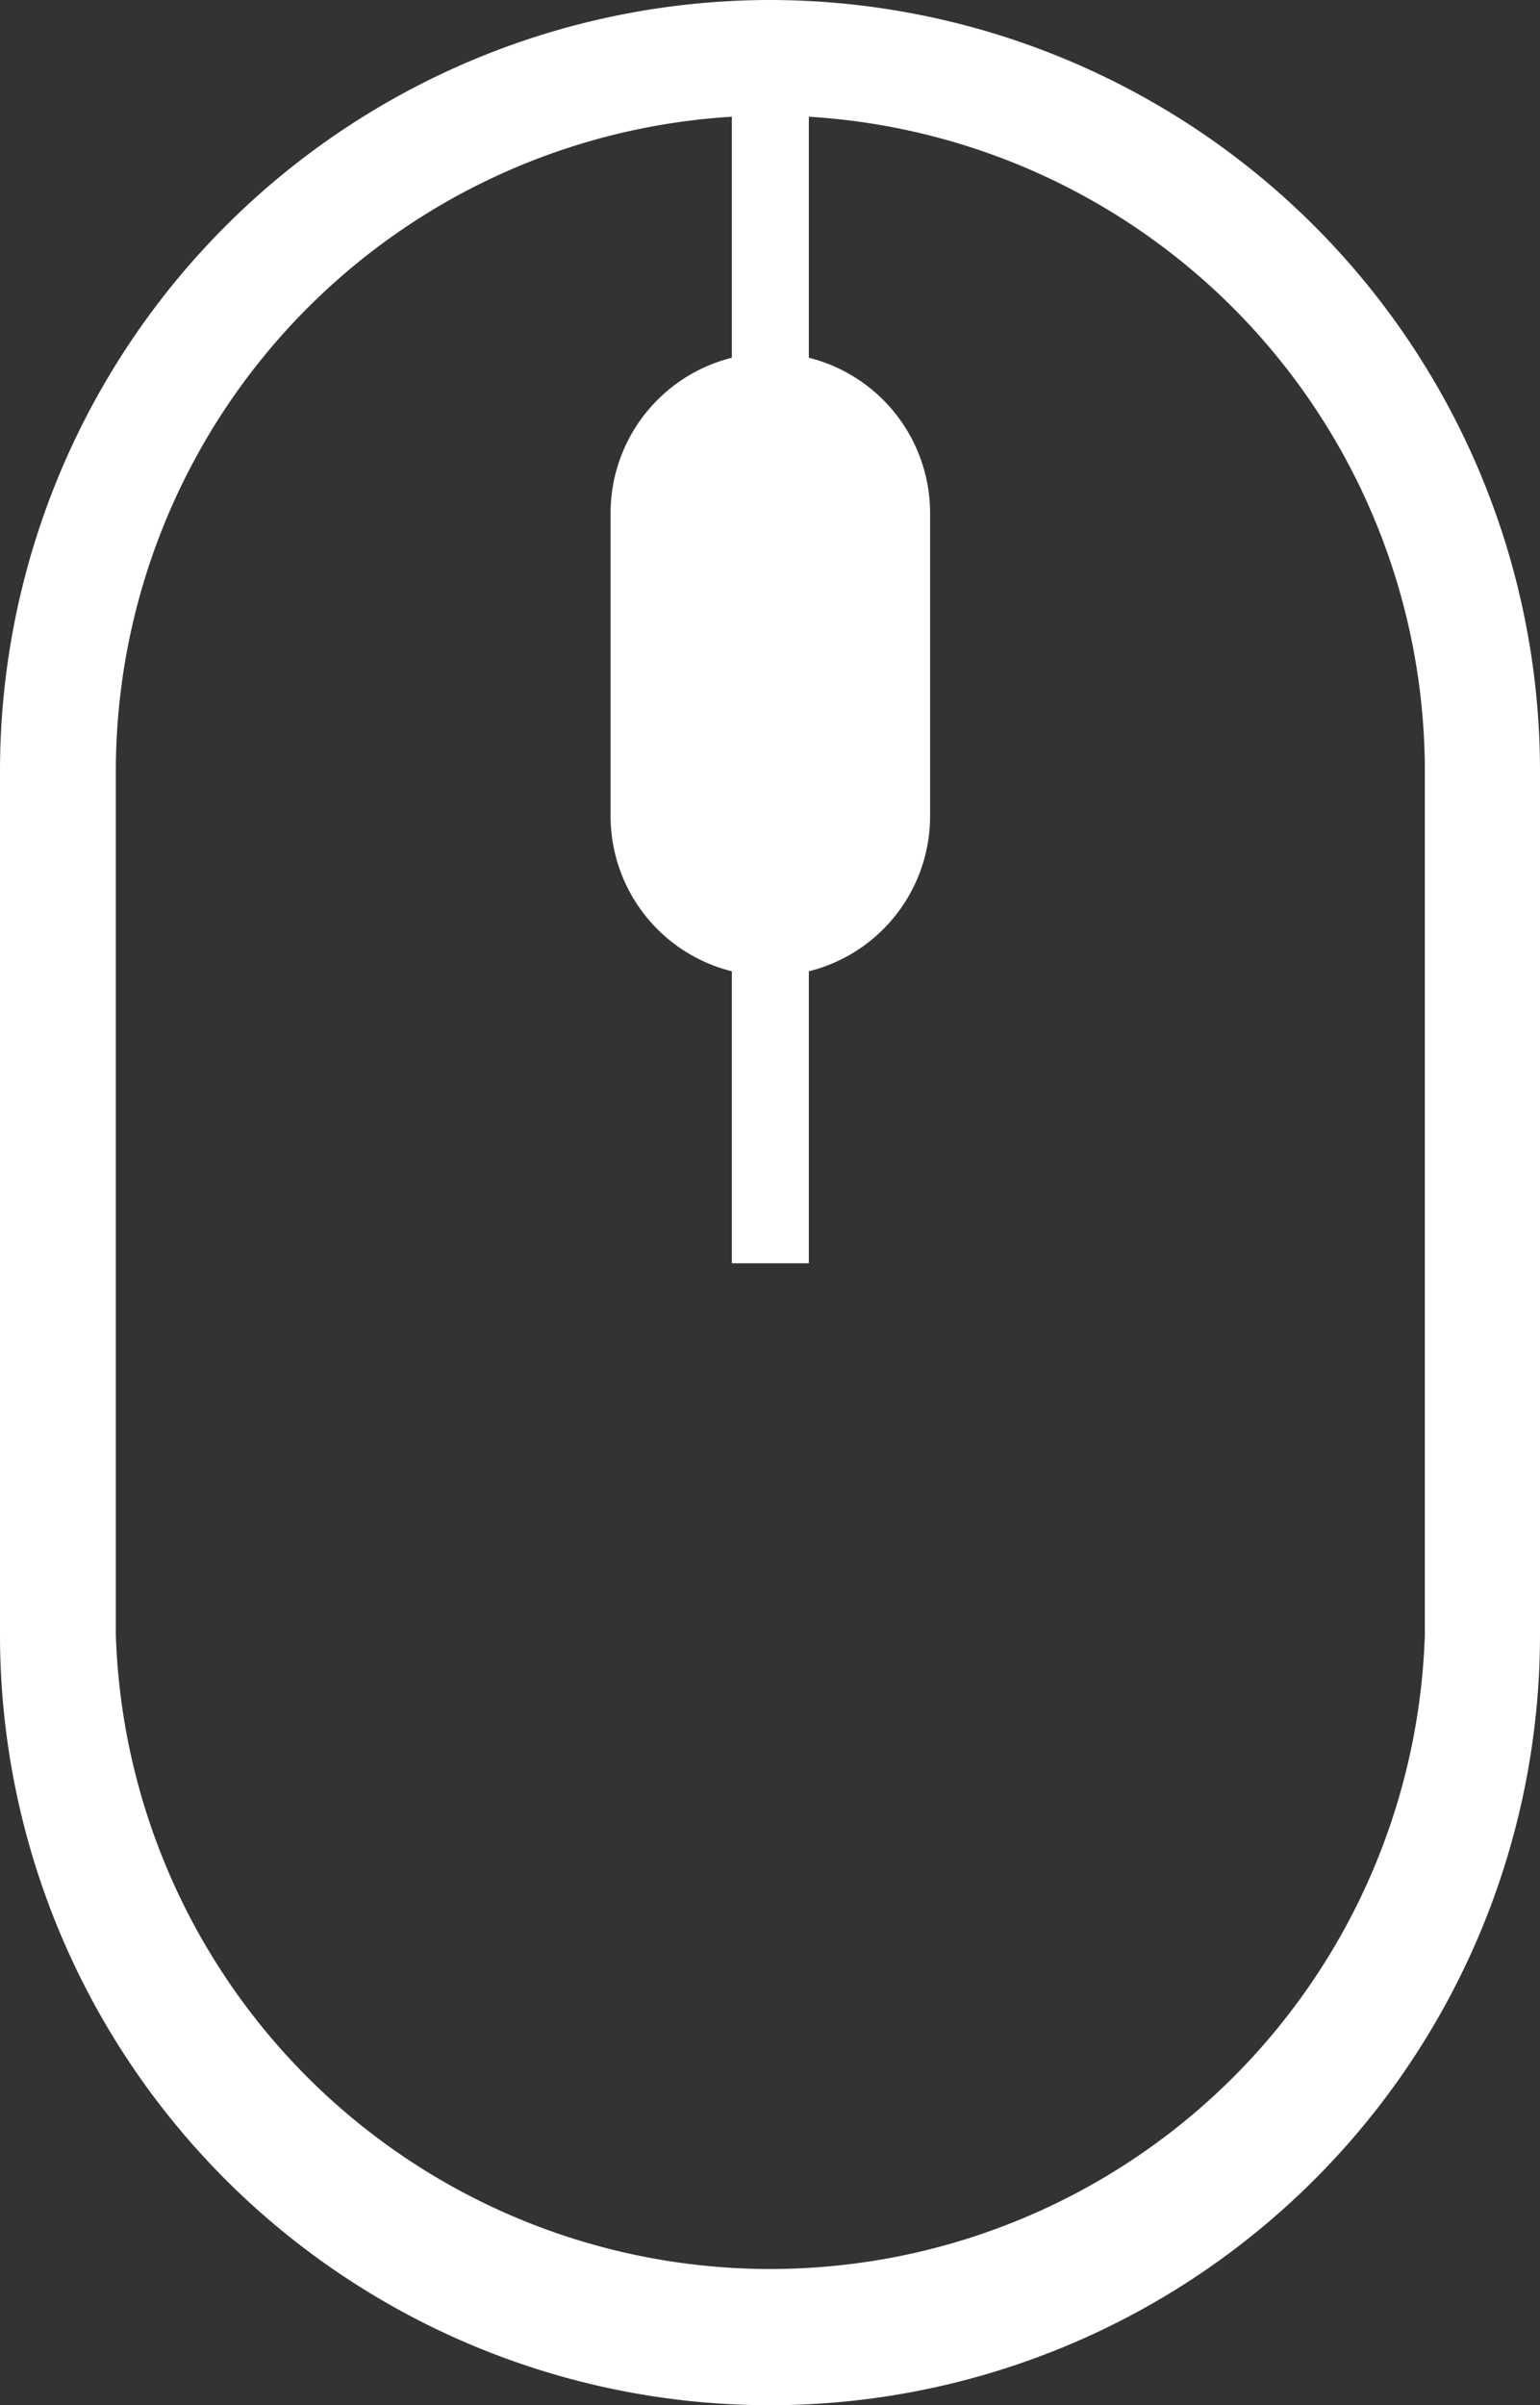
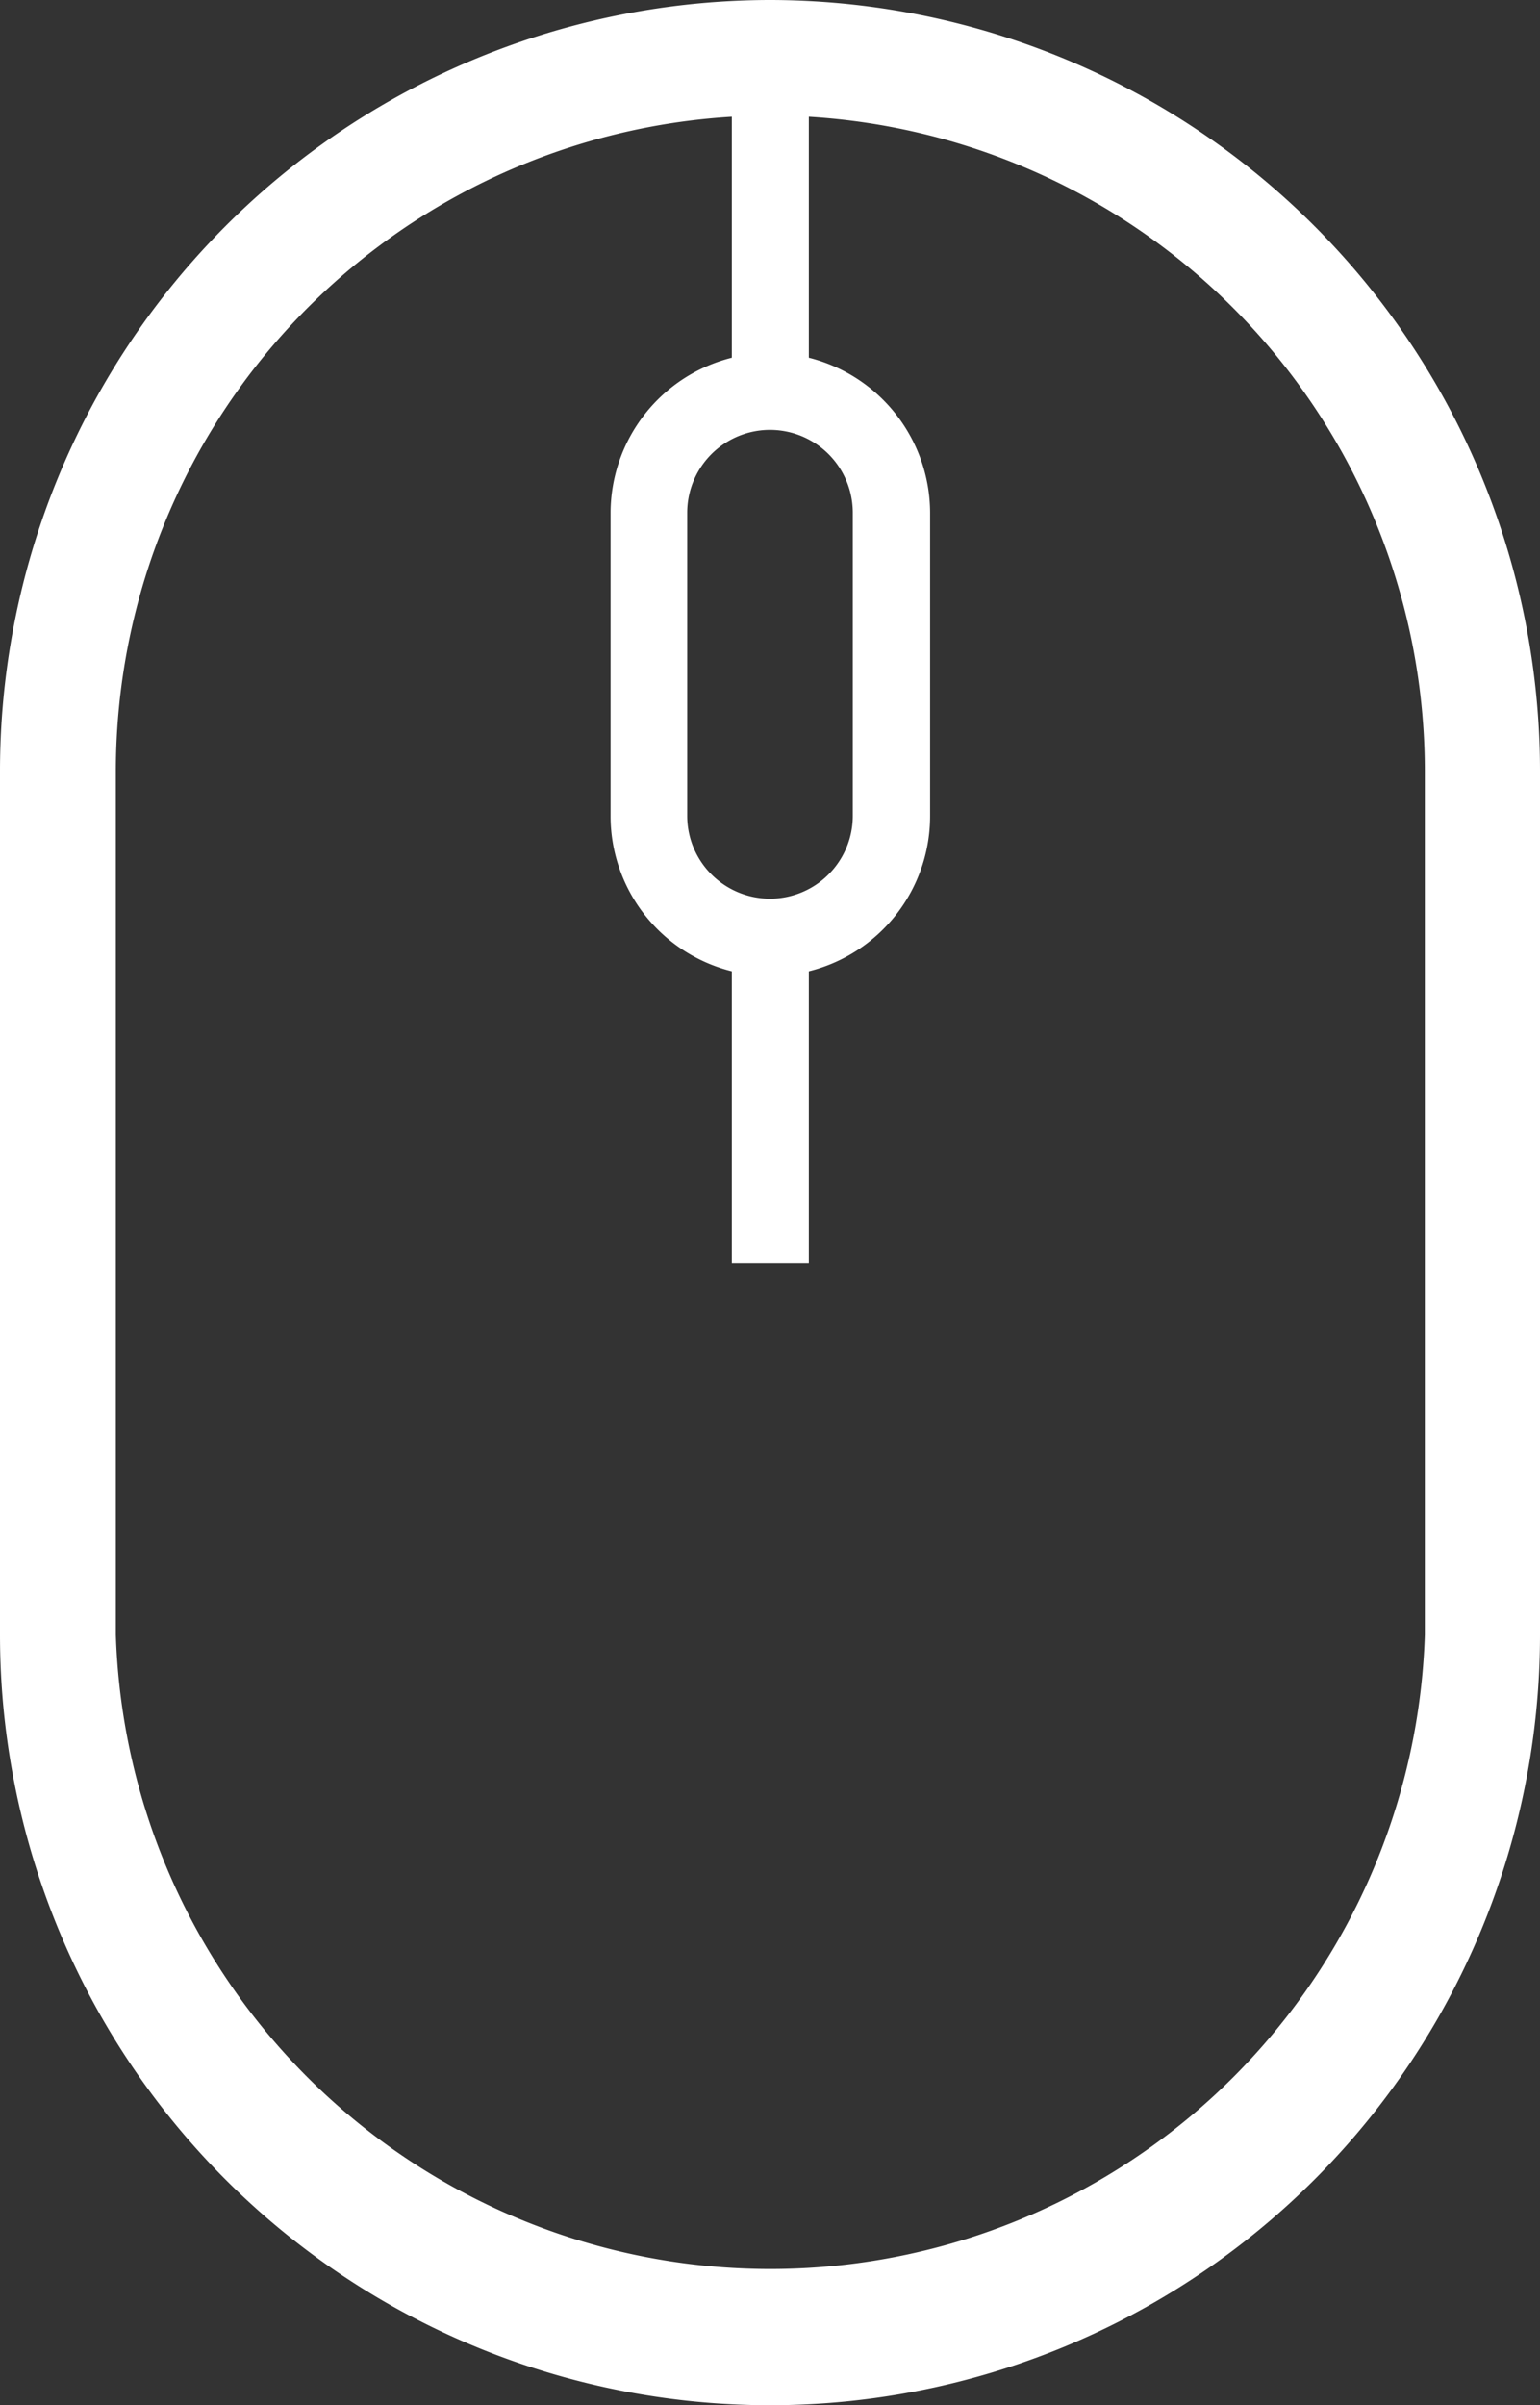
<svg xmlns="http://www.w3.org/2000/svg" width="20.46" height="31.938" viewBox="0 0 20.46 31.938">
  <rect x="0" y="0" width="20.46" height="31.938" fill="#333333" stroke="none" />
  <g id="그룹_410" data-name="그룹 410" transform="translate(-2343.454 -2686.515)">
-     <rect id="_Path_" data-name="&lt;Path&gt;" width="3.142" height="7.191" rx="1.571" transform="translate(2352.073 2691.678)" fill="#fff" />
    <path id="_Path_2" data-name="&lt;Path&gt;" d="M2353.684,2686.515a10.24,10.24,0,0,0-10.23,10.229v11.478a10.23,10.23,0,1,0,20.46,0v-11.478A10.24,10.24,0,0,0,2353.684,2686.515Zm1.1,6.808v4.025a1.1,1.1,0,1,1-2.2,0v-4.025a1.1,1.1,0,1,1,2.2,0Zm7.6,14.9a8.7,8.7,0,0,1-17.391,0v-11.478a8.709,8.709,0,0,1,8.184-8.68v3.2a2.128,2.128,0,0,0-1.611,2.061v4.025a2.124,2.124,0,0,0,1.611,2.061v3.877h1.023v-3.877a2.124,2.124,0,0,0,1.611-2.061v-4.025a2.128,2.128,0,0,0-1.611-2.061v-3.2a8.709,8.709,0,0,1,8.184,8.68Z" transform="translate(0 0)" fill="#fff" />
  </g>
</svg>